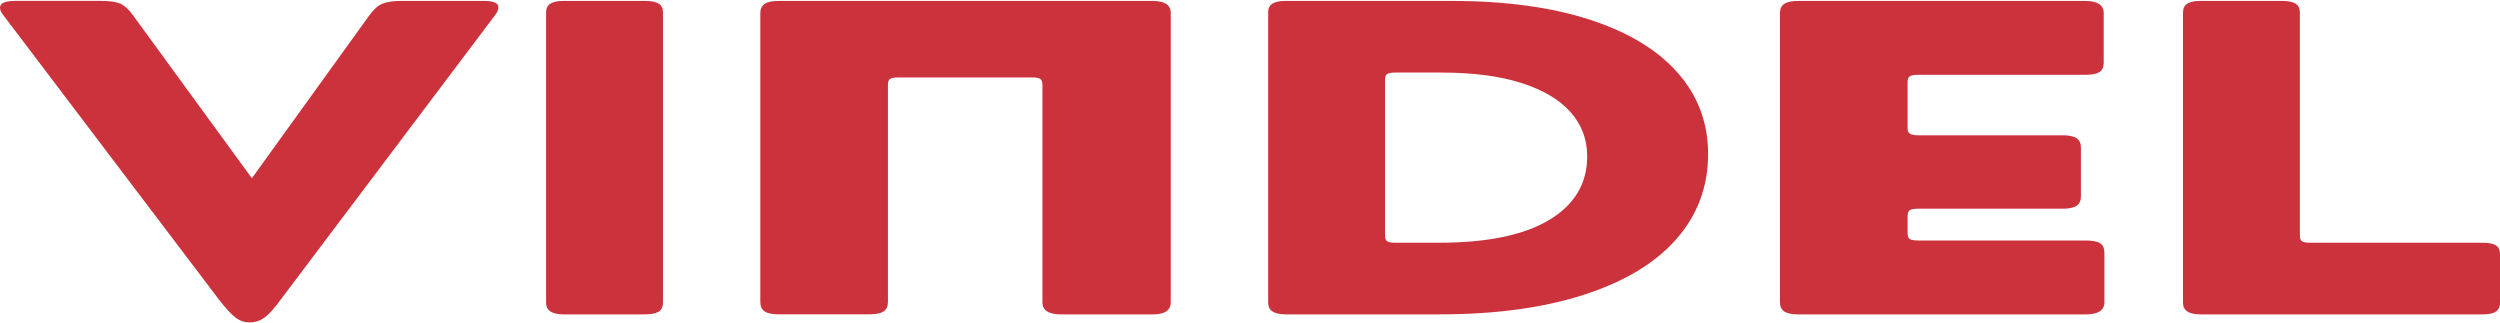
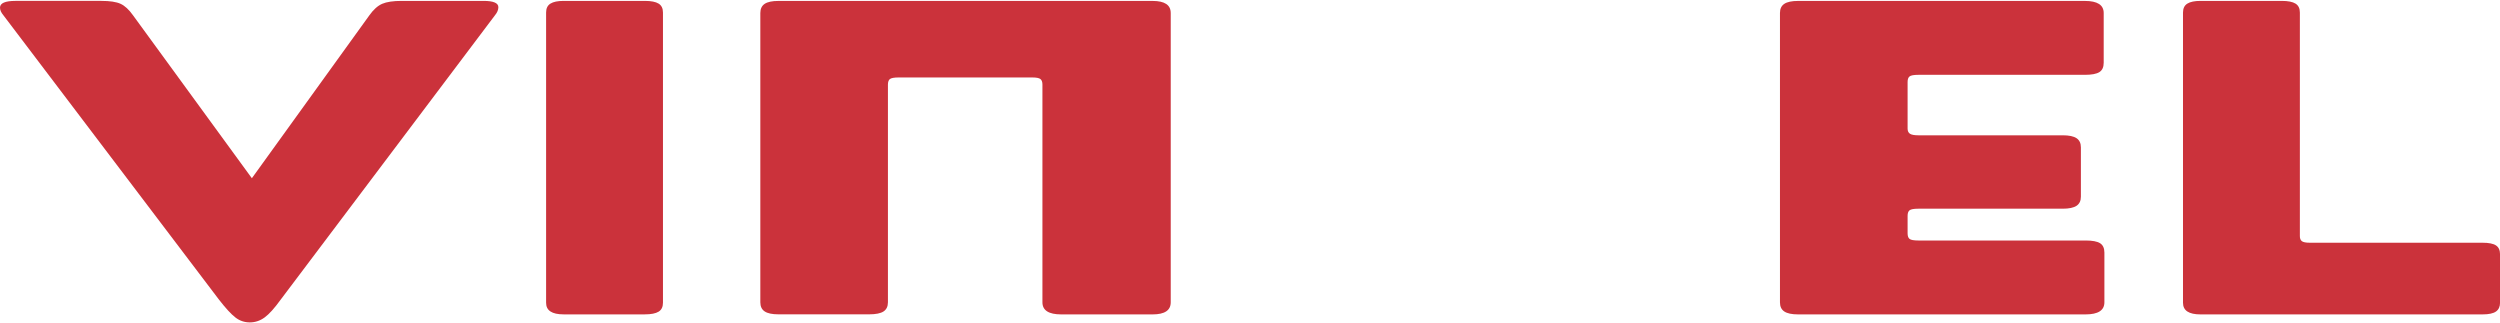
<svg xmlns="http://www.w3.org/2000/svg" version="1.2" baseProfile="tiny" id="Layer_1" x="0px" y="0px" viewBox="0 0 750 97" overflow="visible" xml:space="preserve">
  <g>
    <path fill="#CB323B" d="M110.83,4.57c1.21-1.7,2.48-2.84,3.83-3.43c1.34-0.58,3.29-0.87,5.84-0.87h24.58   c2.95,0,4.43,0.63,4.43,1.88c0,0.81-0.34,1.61-1.01,2.42l-64.28,85.3c-1.88,2.6-3.49,4.39-4.84,5.37   c-1.35,0.98-2.82,1.48-4.43,1.48c-1.61,0-3.06-0.49-4.33-1.48c-1.28-0.98-2.92-2.77-4.94-5.37L1.01,4.57C0.34,3.77,0,3.01,0,2.29   c0-1.34,1.54-2.02,4.63-2.02h25.79c2.55,0,4.47,0.29,5.74,0.87c1.28,0.58,2.52,1.73,3.73,3.43l35.67,48.9L110.83,4.57z" />
    <path fill="#CB323B" d="M197.58,93.5c-0.88,0.54-2.25,0.81-4.13,0.81h-24.38c-1.75,0-3.06-0.29-3.93-0.87   c-0.88-0.58-1.31-1.45-1.31-2.62V3.77c0-1.25,0.43-2.15,1.31-2.69c0.87-0.54,2.18-0.81,3.93-0.81h24.38c1.88,0,3.26,0.27,4.13,0.81   c0.87,0.54,1.31,1.43,1.31,2.69v87.05C198.89,92.07,198.45,92.97,197.58,93.5z" />
    <path fill="#CB323B" d="M229.41,1.15c0.87-0.58,2.25-0.87,4.13-0.87h112.24c3.63,0,5.44,1.21,5.44,3.63v86.78   c0,2.42-1.81,3.63-5.44,3.63h-27.41c-3.76,0-5.64-1.21-5.64-3.63V25.39c0-0.81-0.2-1.36-0.61-1.68c-0.4-0.31-1.21-0.47-2.42-0.47   h-40.1c-1.34,0-2.22,0.16-2.62,0.47c-0.4,0.31-0.6,0.87-0.6,1.68v65.29c0,1.26-0.44,2.17-1.31,2.75c-0.88,0.58-2.32,0.87-4.33,0.87   h-27.2c-1.88,0-3.26-0.29-4.13-0.87c-0.88-0.58-1.31-1.5-1.31-2.75V3.9C228.1,2.65,228.54,1.73,229.41,1.15z" />
-     <path fill="#CB323B" d="M381.75,1.08c0.87-0.54,2.18-0.81,3.93-0.81h49.57c16.25,0,30.16,1.88,41.71,5.64   c11.55,3.76,20.35,9.09,26.4,15.99c6.05,6.9,9.07,15,9.07,24.31c0,9.76-3.16,18.25-9.47,25.46c-6.32,7.21-15.55,12.78-27.71,16.73   c-12.16,3.94-26.63,5.91-43.42,5.91h-46.14c-1.75,0-3.06-0.29-3.93-0.87c-0.88-0.58-1.31-1.45-1.31-2.62V3.77   C380.44,2.51,380.87,1.62,381.75,1.08z M416.11,22.24c-0.4,0.31-0.6,0.83-0.6,1.54V70.8c0,0.72,0.2,1.23,0.6,1.55   c0.4,0.31,1.21,0.47,2.42,0.47h13.1c14.51,0,25.56-2.28,33.15-6.85c7.59-4.57,11.38-10.93,11.38-19.08c0-5.1-1.68-9.54-5.04-13.3   c-3.36-3.76-8.3-6.67-14.81-8.73c-6.52-2.06-14.48-3.09-23.88-3.09h-13.9C417.32,21.77,416.51,21.92,416.11,22.24z" />
    <path fill="#CB323B" d="M535.3,1.15c0.87-0.58,2.25-0.87,4.13-0.87h86.04c3.76,0,5.64,1.21,5.64,3.63v14.91   c0,1.34-0.44,2.28-1.31,2.82c-0.87,0.54-2.32,0.81-4.33,0.81H575.5c-1.34,0-2.22,0.16-2.62,0.47c-0.4,0.31-0.6,0.87-0.6,1.68v13.97   c0,0.72,0.23,1.23,0.7,1.55c0.47,0.31,1.31,0.47,2.52,0.47h43.33c1.88,0,3.25,0.29,4.13,0.87c0.87,0.58,1.31,1.5,1.31,2.75v14.78   c0,1.26-0.44,2.17-1.31,2.75c-0.88,0.58-2.25,0.87-4.13,0.87H575.5c-1.34,0-2.22,0.16-2.62,0.47c-0.4,0.31-0.6,0.87-0.6,1.68v5.24   c0,0.81,0.2,1.37,0.6,1.68c0.4,0.31,1.28,0.47,2.62,0.47h50.18c2.02,0,3.46,0.27,4.33,0.81c0.87,0.54,1.31,1.48,1.31,2.82v14.91   c0,2.42-1.88,3.63-5.64,3.63h-86.25c-1.88,0-3.26-0.29-4.13-0.87c-0.88-0.58-1.31-1.5-1.31-2.75V3.9   C533.99,2.65,534.42,1.73,535.3,1.15z" />
    <path fill="#CB323B" d="M690.56,72.35c0.4,0.31,1.21,0.47,2.42,0.47h51.79c1.88,0,3.22,0.27,4.03,0.81   c0.81,0.54,1.21,1.43,1.21,2.69v14.51c0,1.16-0.4,2.04-1.21,2.62c-0.81,0.58-2.15,0.87-4.03,0.87h-84.63   c-1.75,0-3.06-0.29-3.93-0.87c-0.87-0.58-1.31-1.45-1.31-2.62V3.77c0-1.25,0.44-2.15,1.31-2.69s2.18-0.81,3.93-0.81h24.38   c1.88,0,3.26,0.27,4.13,0.81s1.31,1.43,1.31,2.69V70.8C689.95,71.52,690.15,72.03,690.56,72.35z" />
  </g>
</svg>